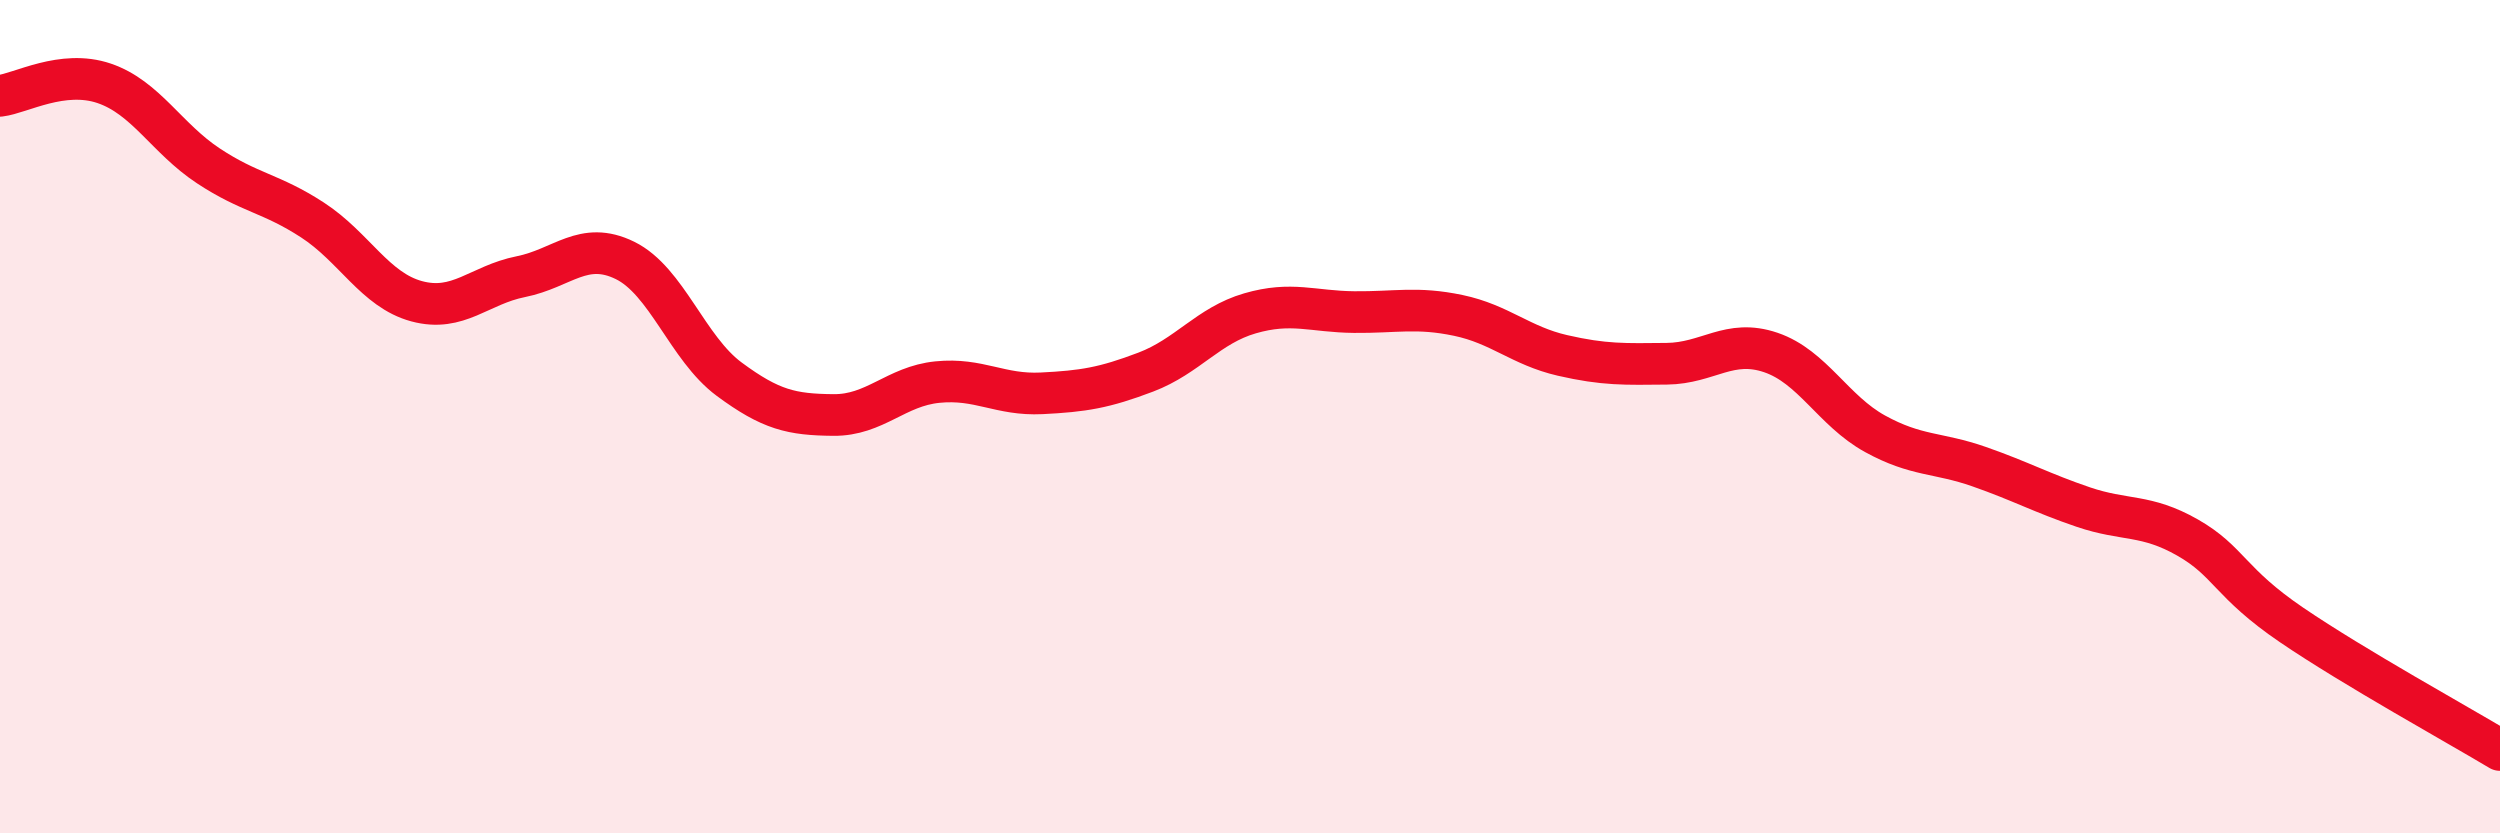
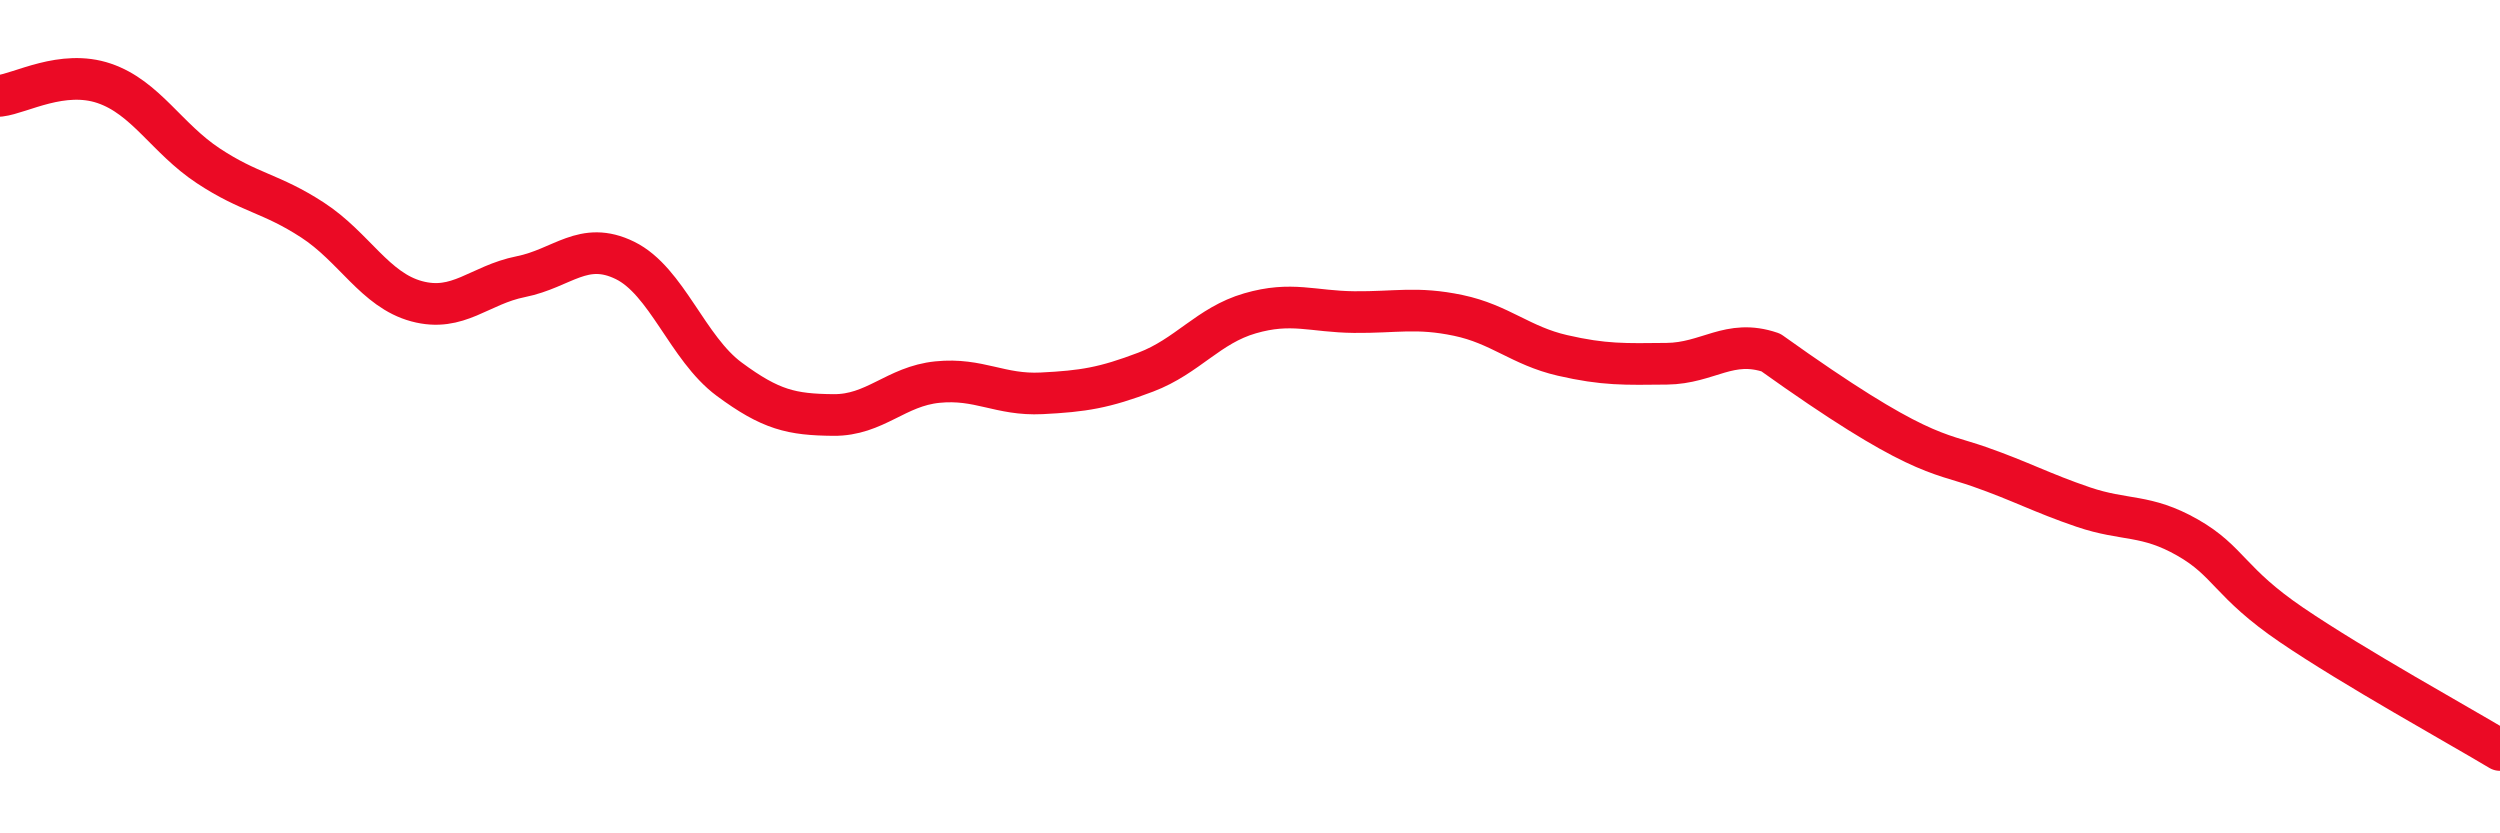
<svg xmlns="http://www.w3.org/2000/svg" width="60" height="20" viewBox="0 0 60 20">
-   <path d="M 0,2.3 C 0.5,2.24 1.5,1.66 2.5,2 C 3.5,2.34 4,3.32 5,3.98 C 6,4.64 6.5,4.63 7.5,5.28 C 8.5,5.93 9,6.96 10,7.23 C 11,7.5 11.5,6.84 12.5,6.64 C 13.5,6.44 14,5.76 15,6.25 C 16,6.74 16.5,8.36 17.5,9.1 C 18.5,9.84 19,9.95 20,9.96 C 21,9.97 21.5,9.27 22.5,9.17 C 23.5,9.07 24,9.49 25,9.44 C 26,9.39 26.5,9.31 27.5,8.93 C 28.5,8.55 29,7.81 30,7.52 C 31,7.23 31.5,7.48 32.5,7.49 C 33.5,7.5 34,7.36 35,7.57 C 36,7.78 36.5,8.3 37.5,8.53 C 38.5,8.76 39,8.74 40,8.73 C 41,8.72 41.5,8.12 42.5,8.46 C 43.5,8.8 44,9.86 45,10.41 C 46,10.96 46.5,10.85 47.5,11.2 C 48.5,11.55 49,11.83 50,12.17 C 51,12.51 51.5,12.33 52.5,12.9 C 53.5,13.47 53.5,13.98 55,15 C 56.5,16.02 59,17.4 60,18L60 20L0 20Z" fill="#EB0A25" opacity="0.1" stroke-linecap="round" stroke-linejoin="round" />
-   <path d="M 0,2.3 C 0.5,2.24 1.5,1.66 2.5,2 C 3.5,2.34 4,3.32 5,3.98 C 6,4.64 6.5,4.63 7.5,5.28 C 8.5,5.93 9,6.96 10,7.23 C 11,7.5 11.5,6.84 12.5,6.64 C 13.5,6.44 14,5.76 15,6.25 C 16,6.74 16.5,8.36 17.5,9.1 C 18.5,9.84 19,9.95 20,9.96 C 21,9.97 21.5,9.27 22.5,9.17 C 23.5,9.07 24,9.49 25,9.44 C 26,9.39 26.5,9.31 27.5,8.93 C 28.5,8.55 29,7.81 30,7.52 C 31,7.23 31.5,7.48 32.5,7.49 C 33.5,7.5 34,7.36 35,7.57 C 36,7.78 36.5,8.3 37.5,8.53 C 38.5,8.76 39,8.74 40,8.73 C 41,8.72 41.5,8.12 42.5,8.46 C 43.5,8.8 44,9.86 45,10.41 C 46,10.96 46.5,10.85 47.5,11.2 C 48.5,11.55 49,11.83 50,12.17 C 51,12.51 51.5,12.33 52.5,12.9 C 53.5,13.47 53.5,13.98 55,15 C 56.5,16.02 59,17.4 60,18" stroke="#EB0A25" stroke-width="1" fill="none" stroke-linecap="round" stroke-linejoin="round" />
+   <path d="M 0,2.3 C 0.5,2.24 1.5,1.66 2.5,2 C 3.5,2.34 4,3.32 5,3.98 C 6,4.64 6.5,4.63 7.5,5.28 C 8.5,5.93 9,6.96 10,7.23 C 11,7.5 11.5,6.84 12.5,6.64 C 13.5,6.44 14,5.76 15,6.25 C 16,6.74 16.5,8.36 17.5,9.1 C 18.5,9.84 19,9.95 20,9.96 C 21,9.97 21.5,9.27 22.5,9.17 C 23.5,9.07 24,9.49 25,9.44 C 26,9.39 26.5,9.31 27.5,8.93 C 28.5,8.55 29,7.81 30,7.52 C 31,7.23 31.5,7.48 32.5,7.49 C 33.5,7.5 34,7.36 35,7.57 C 36,7.78 36.5,8.3 37.5,8.53 C 38.5,8.76 39,8.74 40,8.73 C 41,8.72 41.5,8.12 42.5,8.46 C 46,10.96 46.5,10.85 47.5,11.2 C 48.5,11.55 49,11.83 50,12.17 C 51,12.51 51.5,12.33 52.5,12.9 C 53.5,13.47 53.5,13.98 55,15 C 56.5,16.02 59,17.4 60,18" stroke="#EB0A25" stroke-width="1" fill="none" stroke-linecap="round" stroke-linejoin="round" />
</svg>